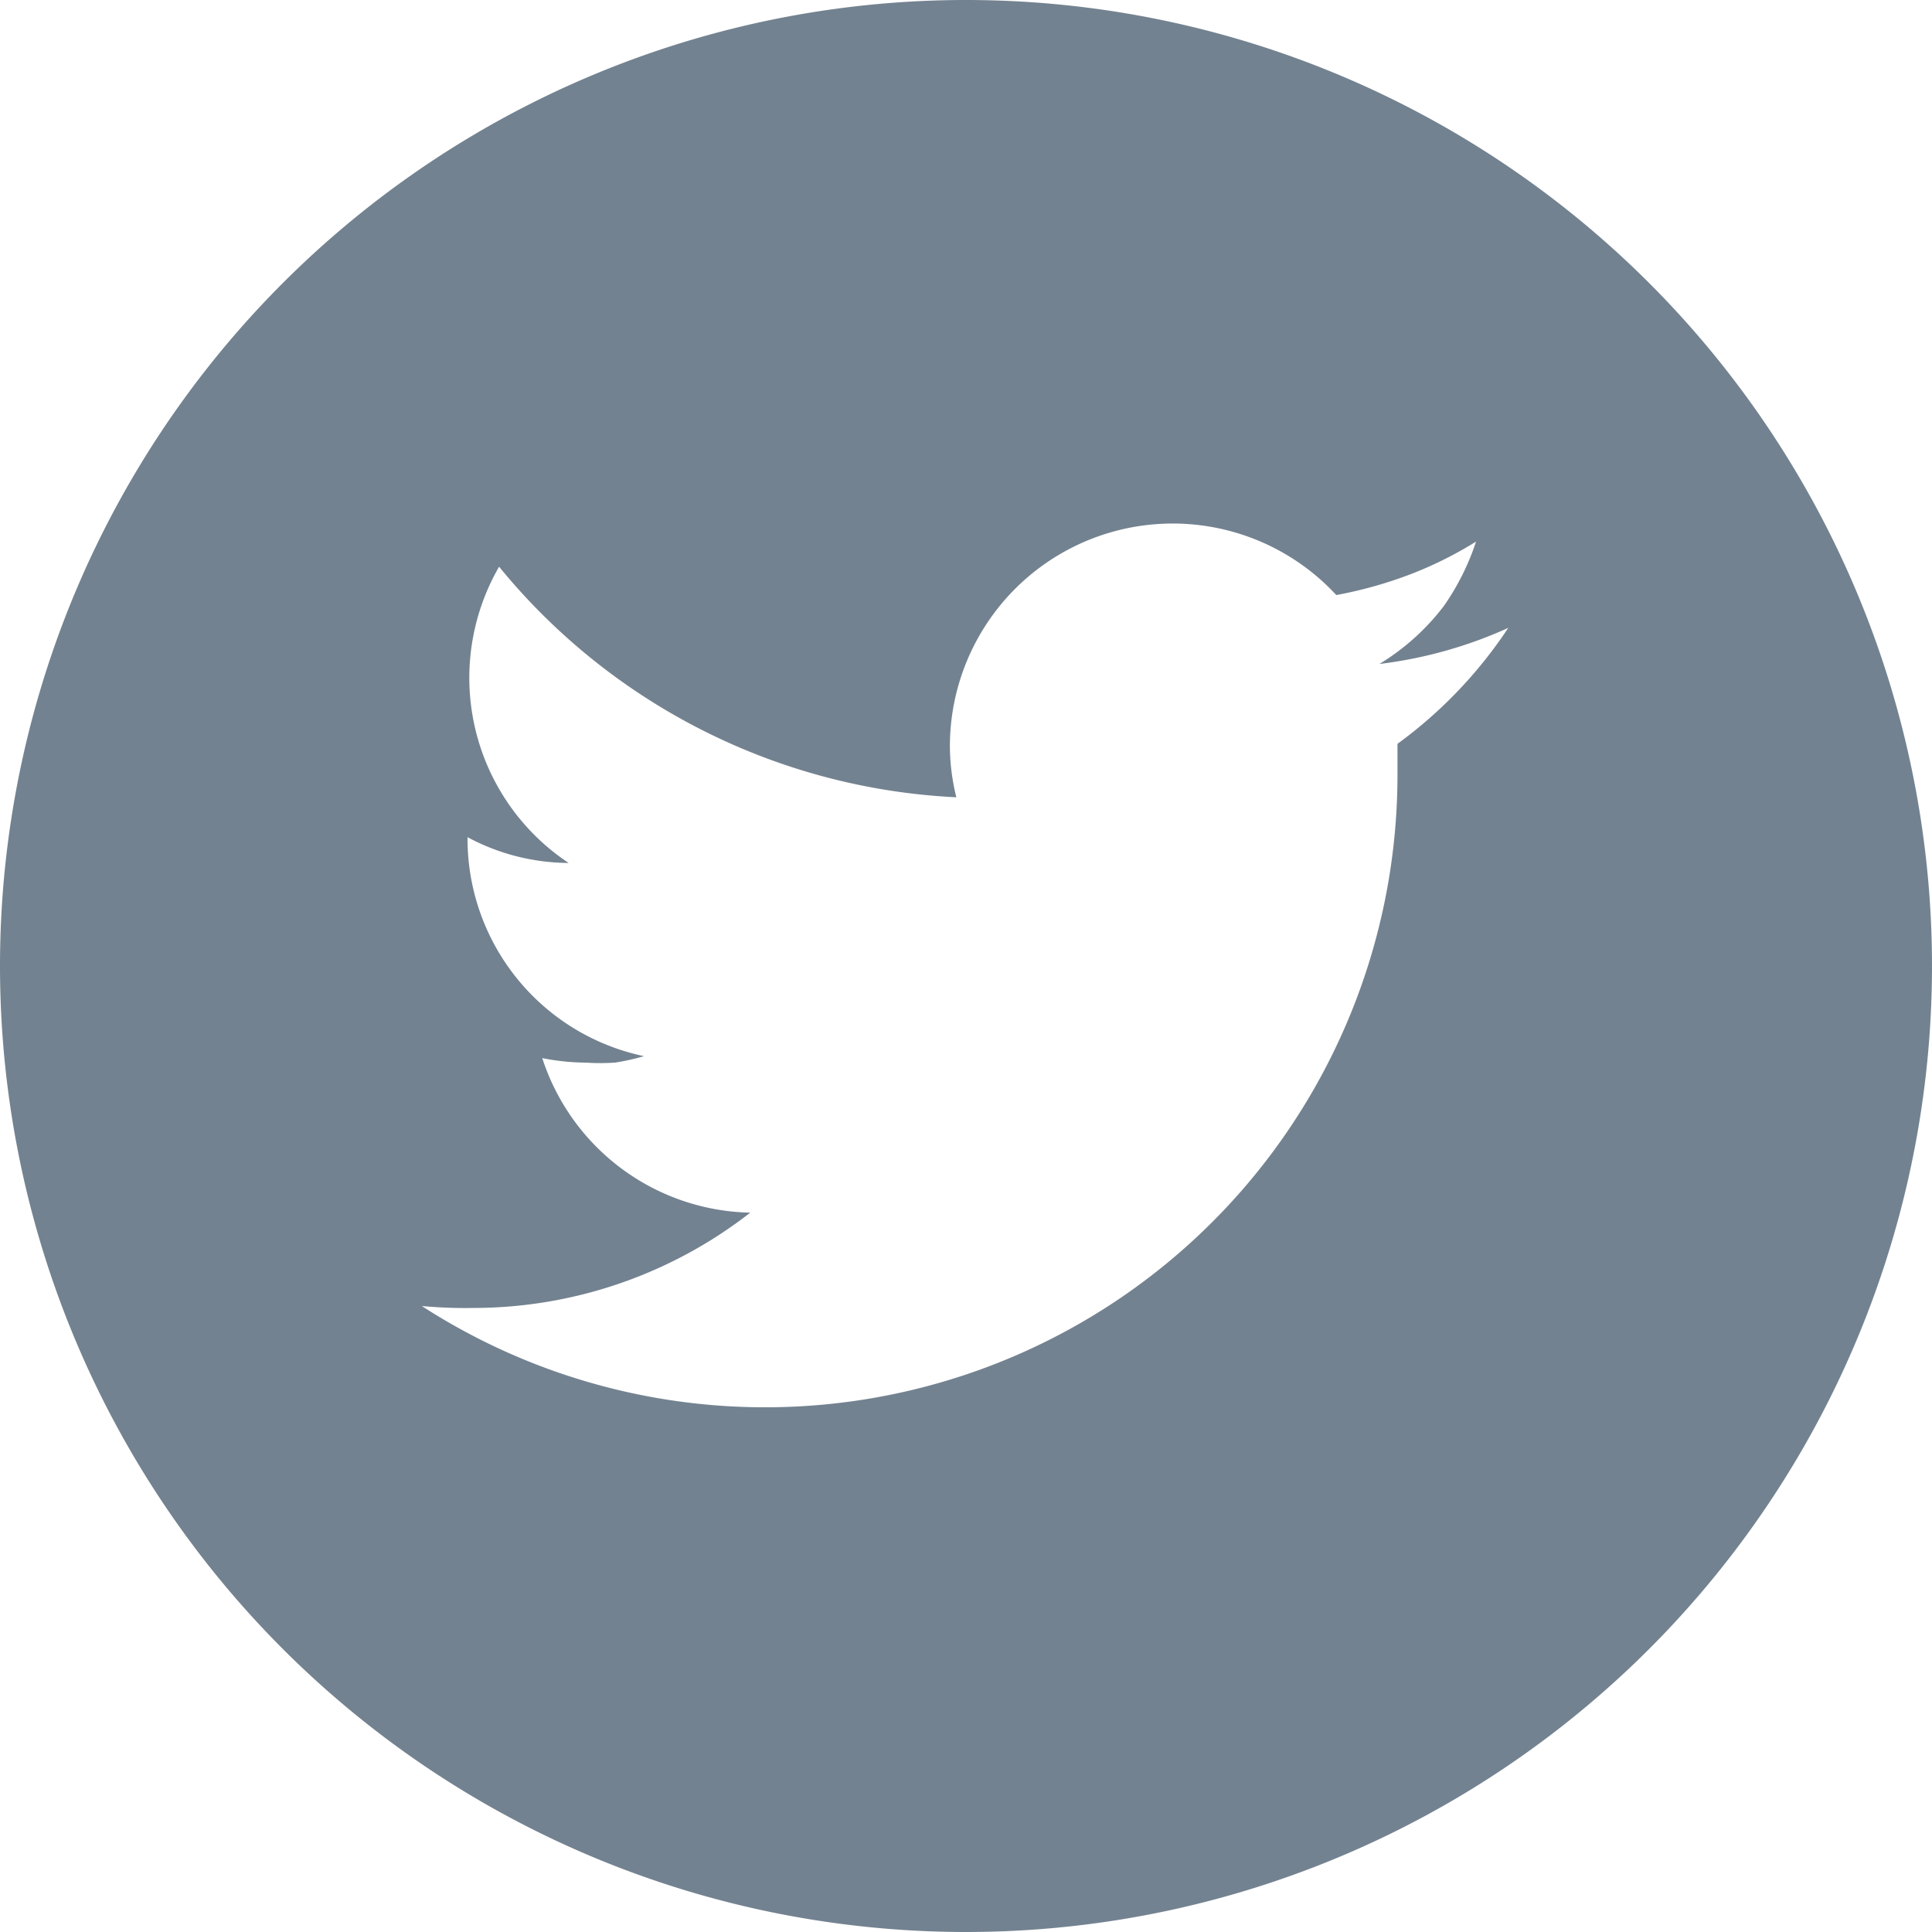
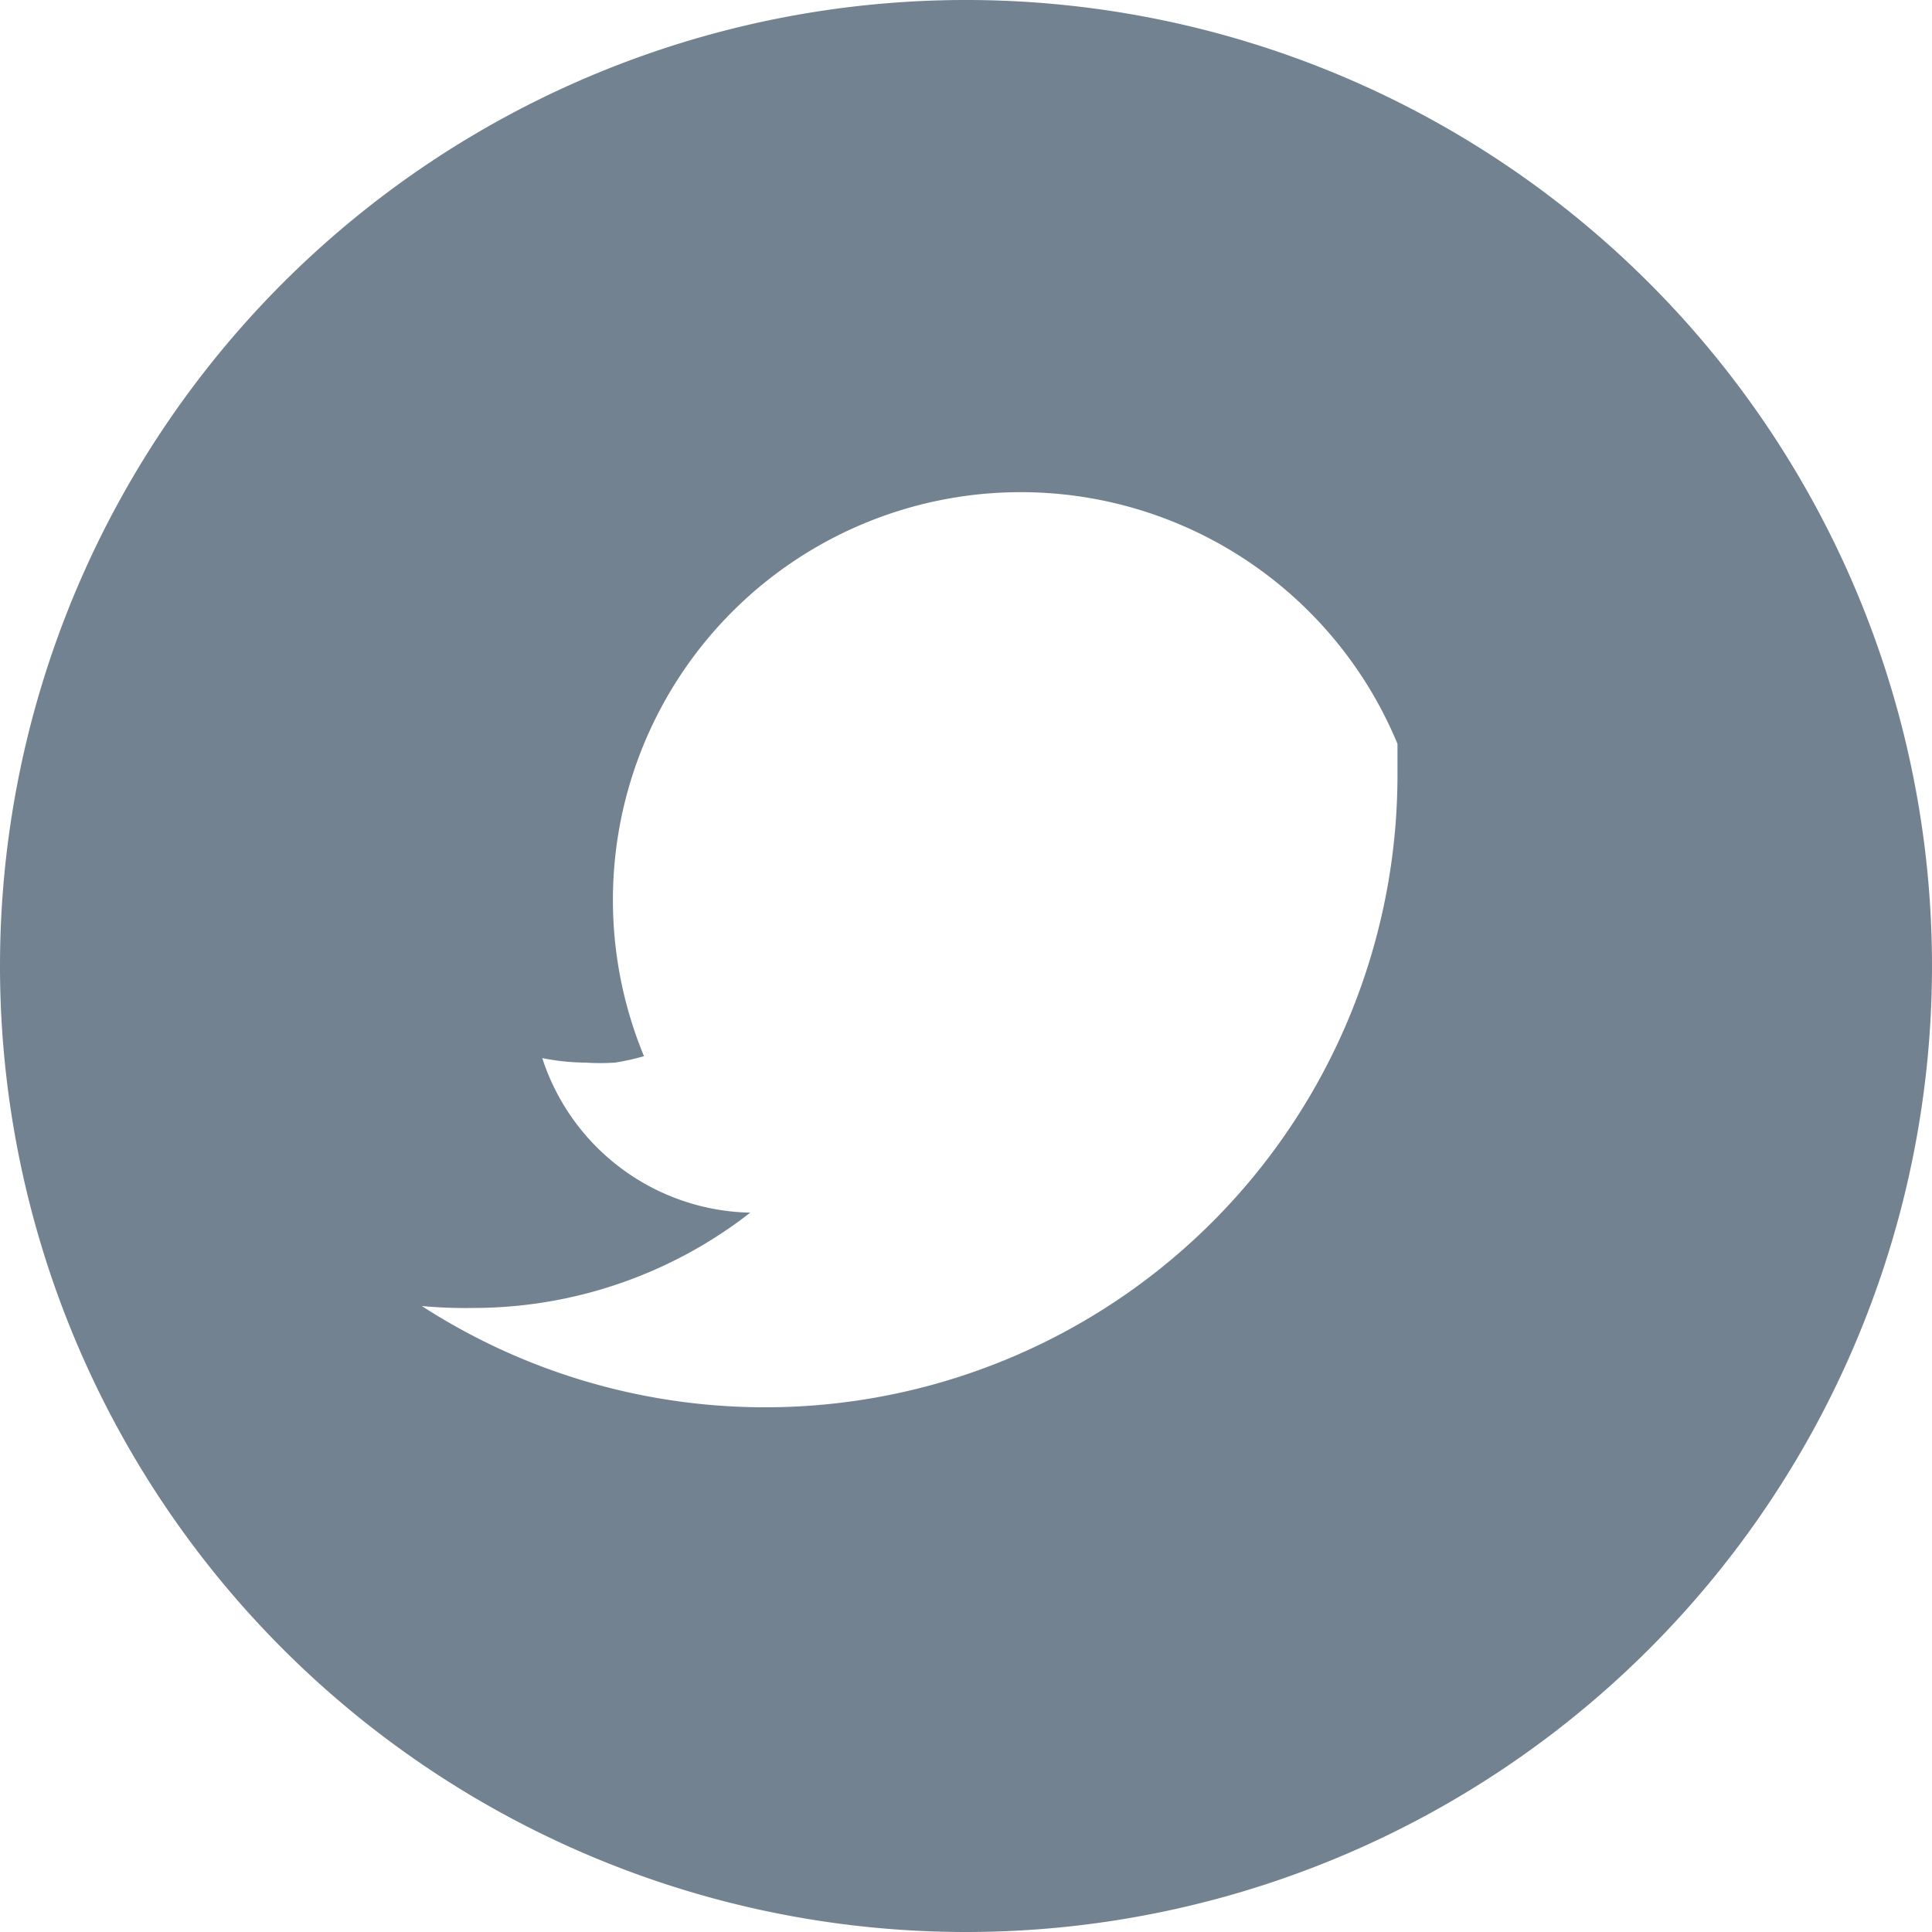
<svg xmlns="http://www.w3.org/2000/svg" viewBox="0 0 30 30">
  <defs>
    <style>.cls-1{fill:#738290;}</style>
  </defs>
  <title>Twitter</title>
-   <path d="M0 15a15 15 0 1 1 15 15A15 15 0 0 1 0 15zm21.7-3c0-.15 0-.3 0-.45a7 7 0 0 0 1.72-1.8 6.83 6.83 0 0 1-2 .56 3.62 3.62 0 0 0 1-.9 3.84 3.84 0 0 0 .5-1 6 6 0 0 1-1 .5 6.56 6.56 0 0 1-1.17.33 3.46 3.46 0 0 0-6 2.37 3.33 3.33 0 0 0 .1.77 9.77 9.77 0 0 1-7.1-3.58 3.45 3.45 0 0 0 1.08 4.6 3.35 3.35 0 0 1-1.57-.4A3.45 3.45 0 0 0 10 16.4a3.58 3.58 0 0 1-.45.1 3.44 3.44 0 0 1-.46 0 3.5 3.5 0 0 1-.67-.07 3.47 3.47 0 0 0 3.23 2.4 7 7 0 0 1-4.3 1.48 7.37 7.37 0 0 1-.8-.03A9.82 9.82 0 0 0 21.7 12z" class="cls-1" />
+   <path d="M0 15a15 15 0 1 1 15 15A15 15 0 0 1 0 15zm21.7-3c0-.15 0-.3 0-.45A3.45 3.45 0 0 0 10 16.4a3.58 3.58 0 0 1-.45.1 3.44 3.44 0 0 1-.46 0 3.5 3.5 0 0 1-.67-.07 3.47 3.47 0 0 0 3.23 2.4 7 7 0 0 1-4.3 1.48 7.37 7.37 0 0 1-.8-.03A9.82 9.82 0 0 0 21.7 12z" class="cls-1" />
</svg>